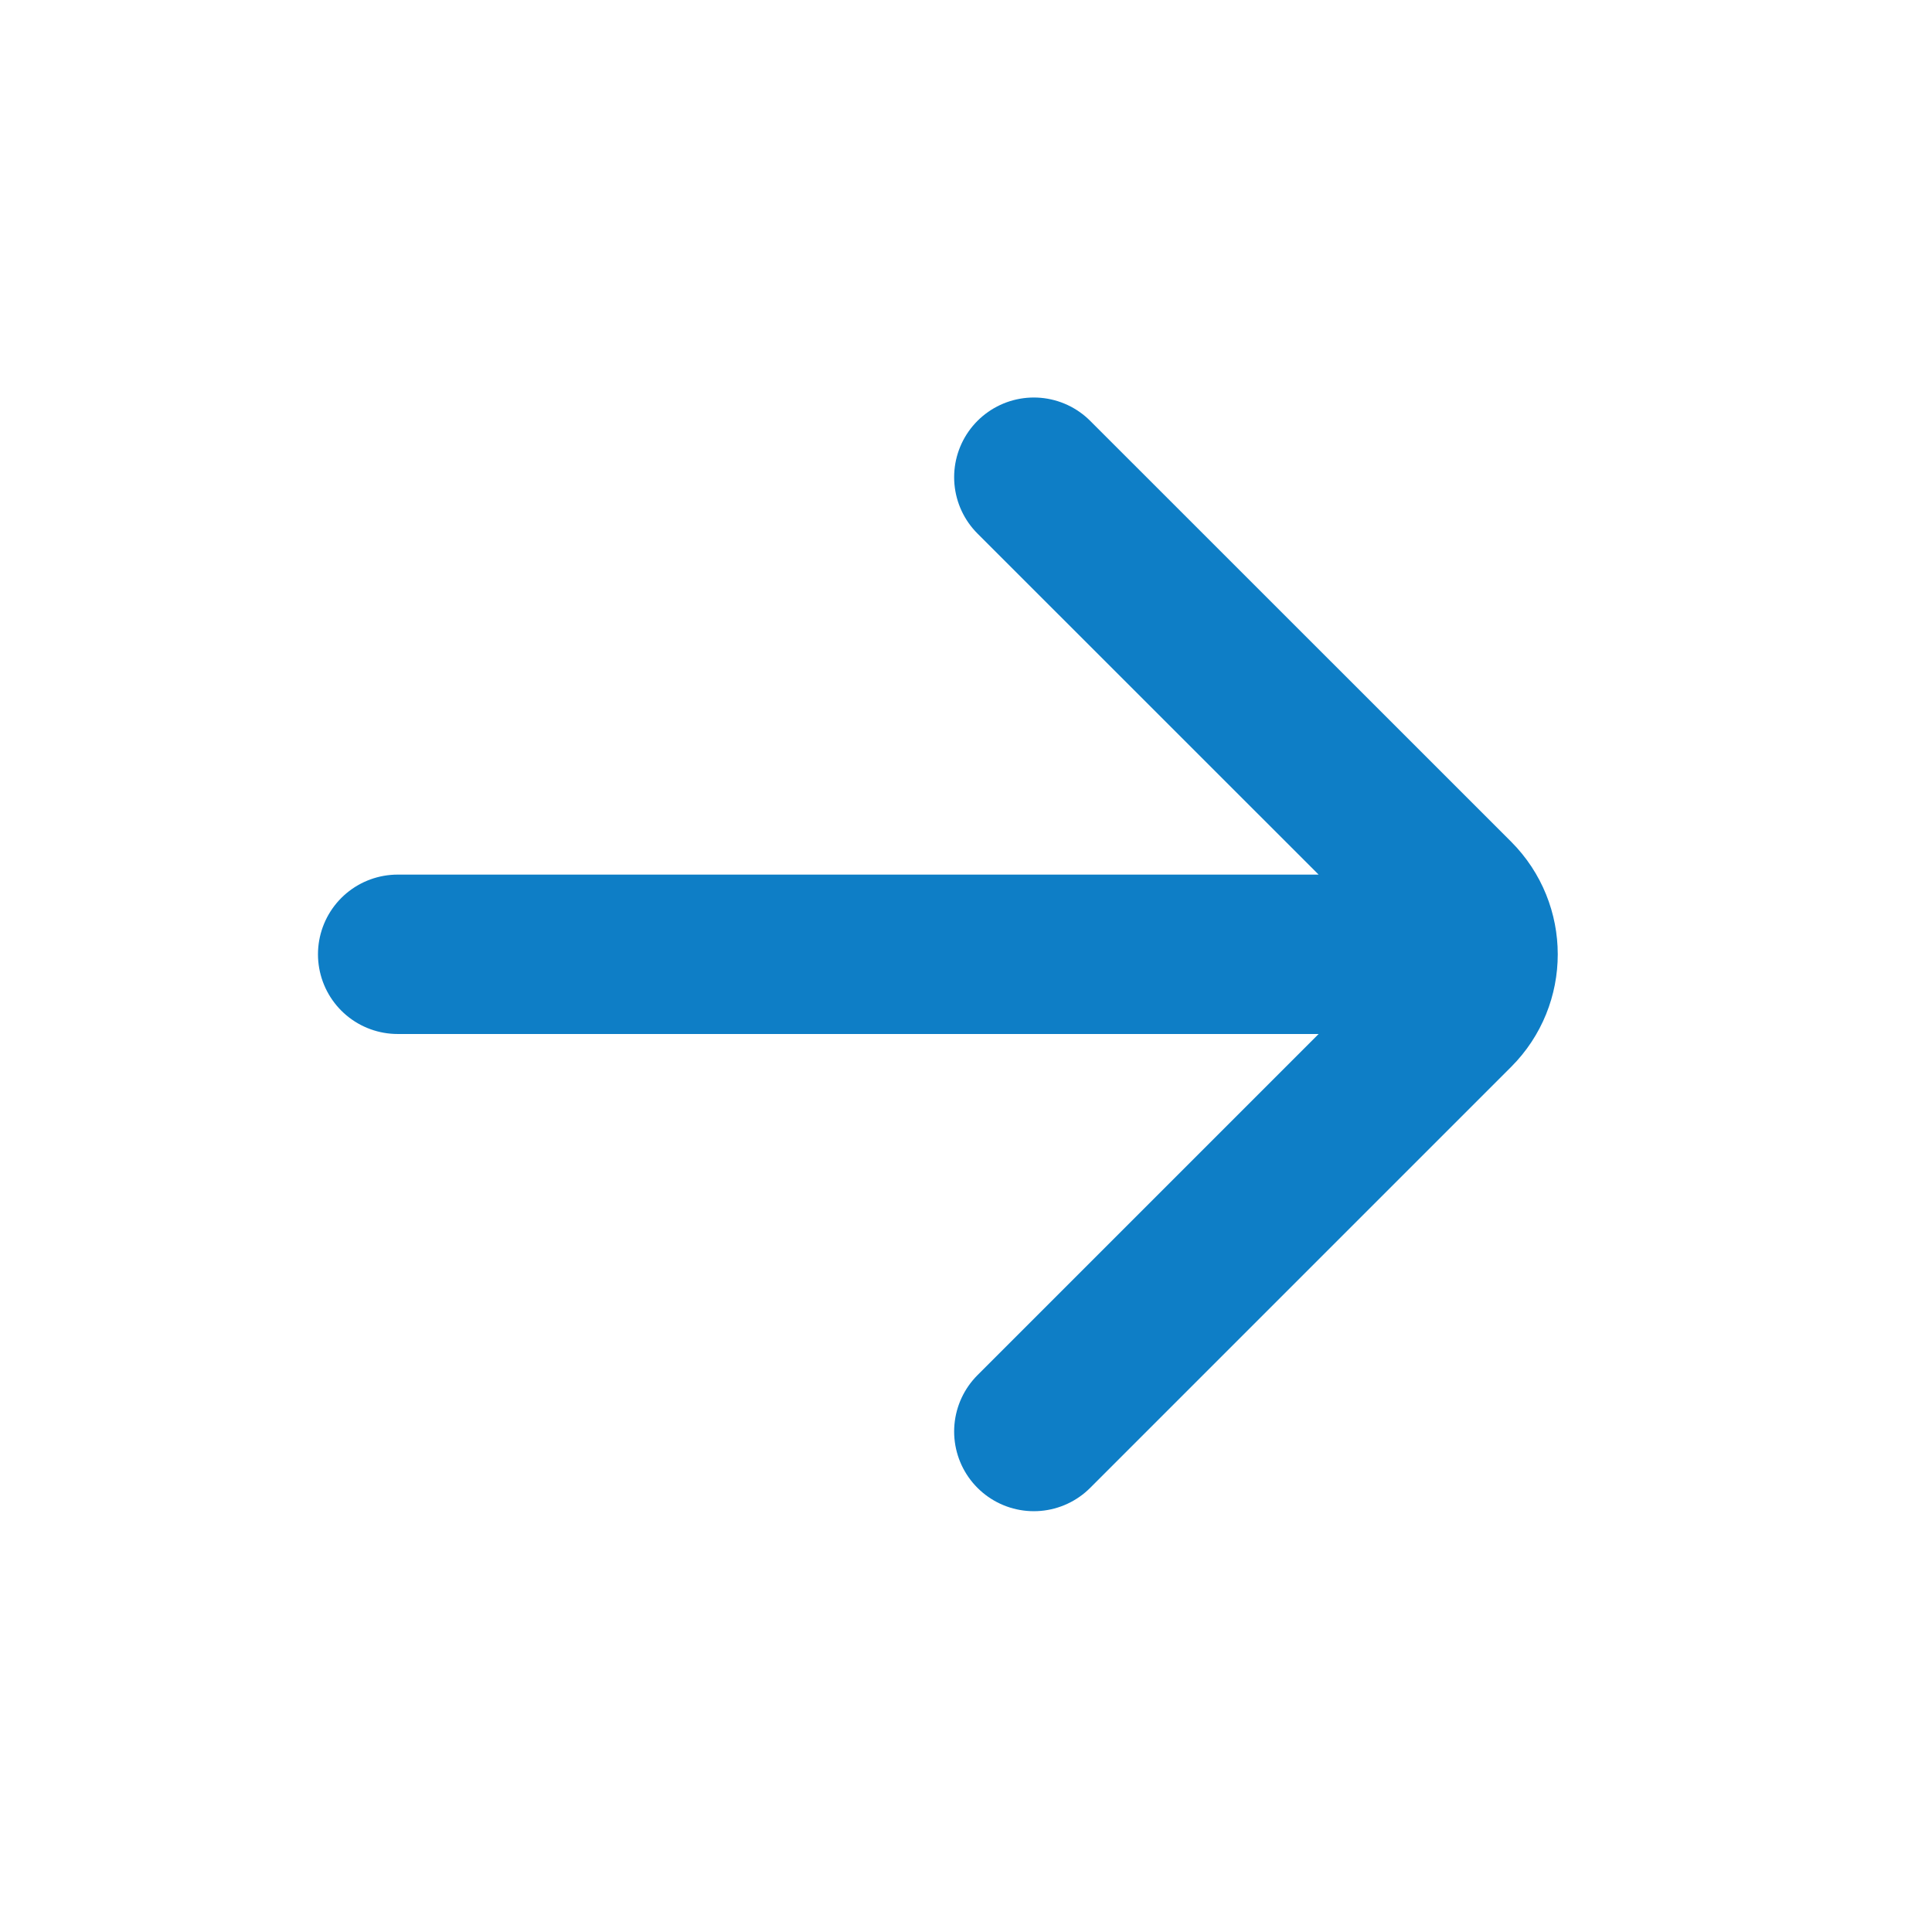
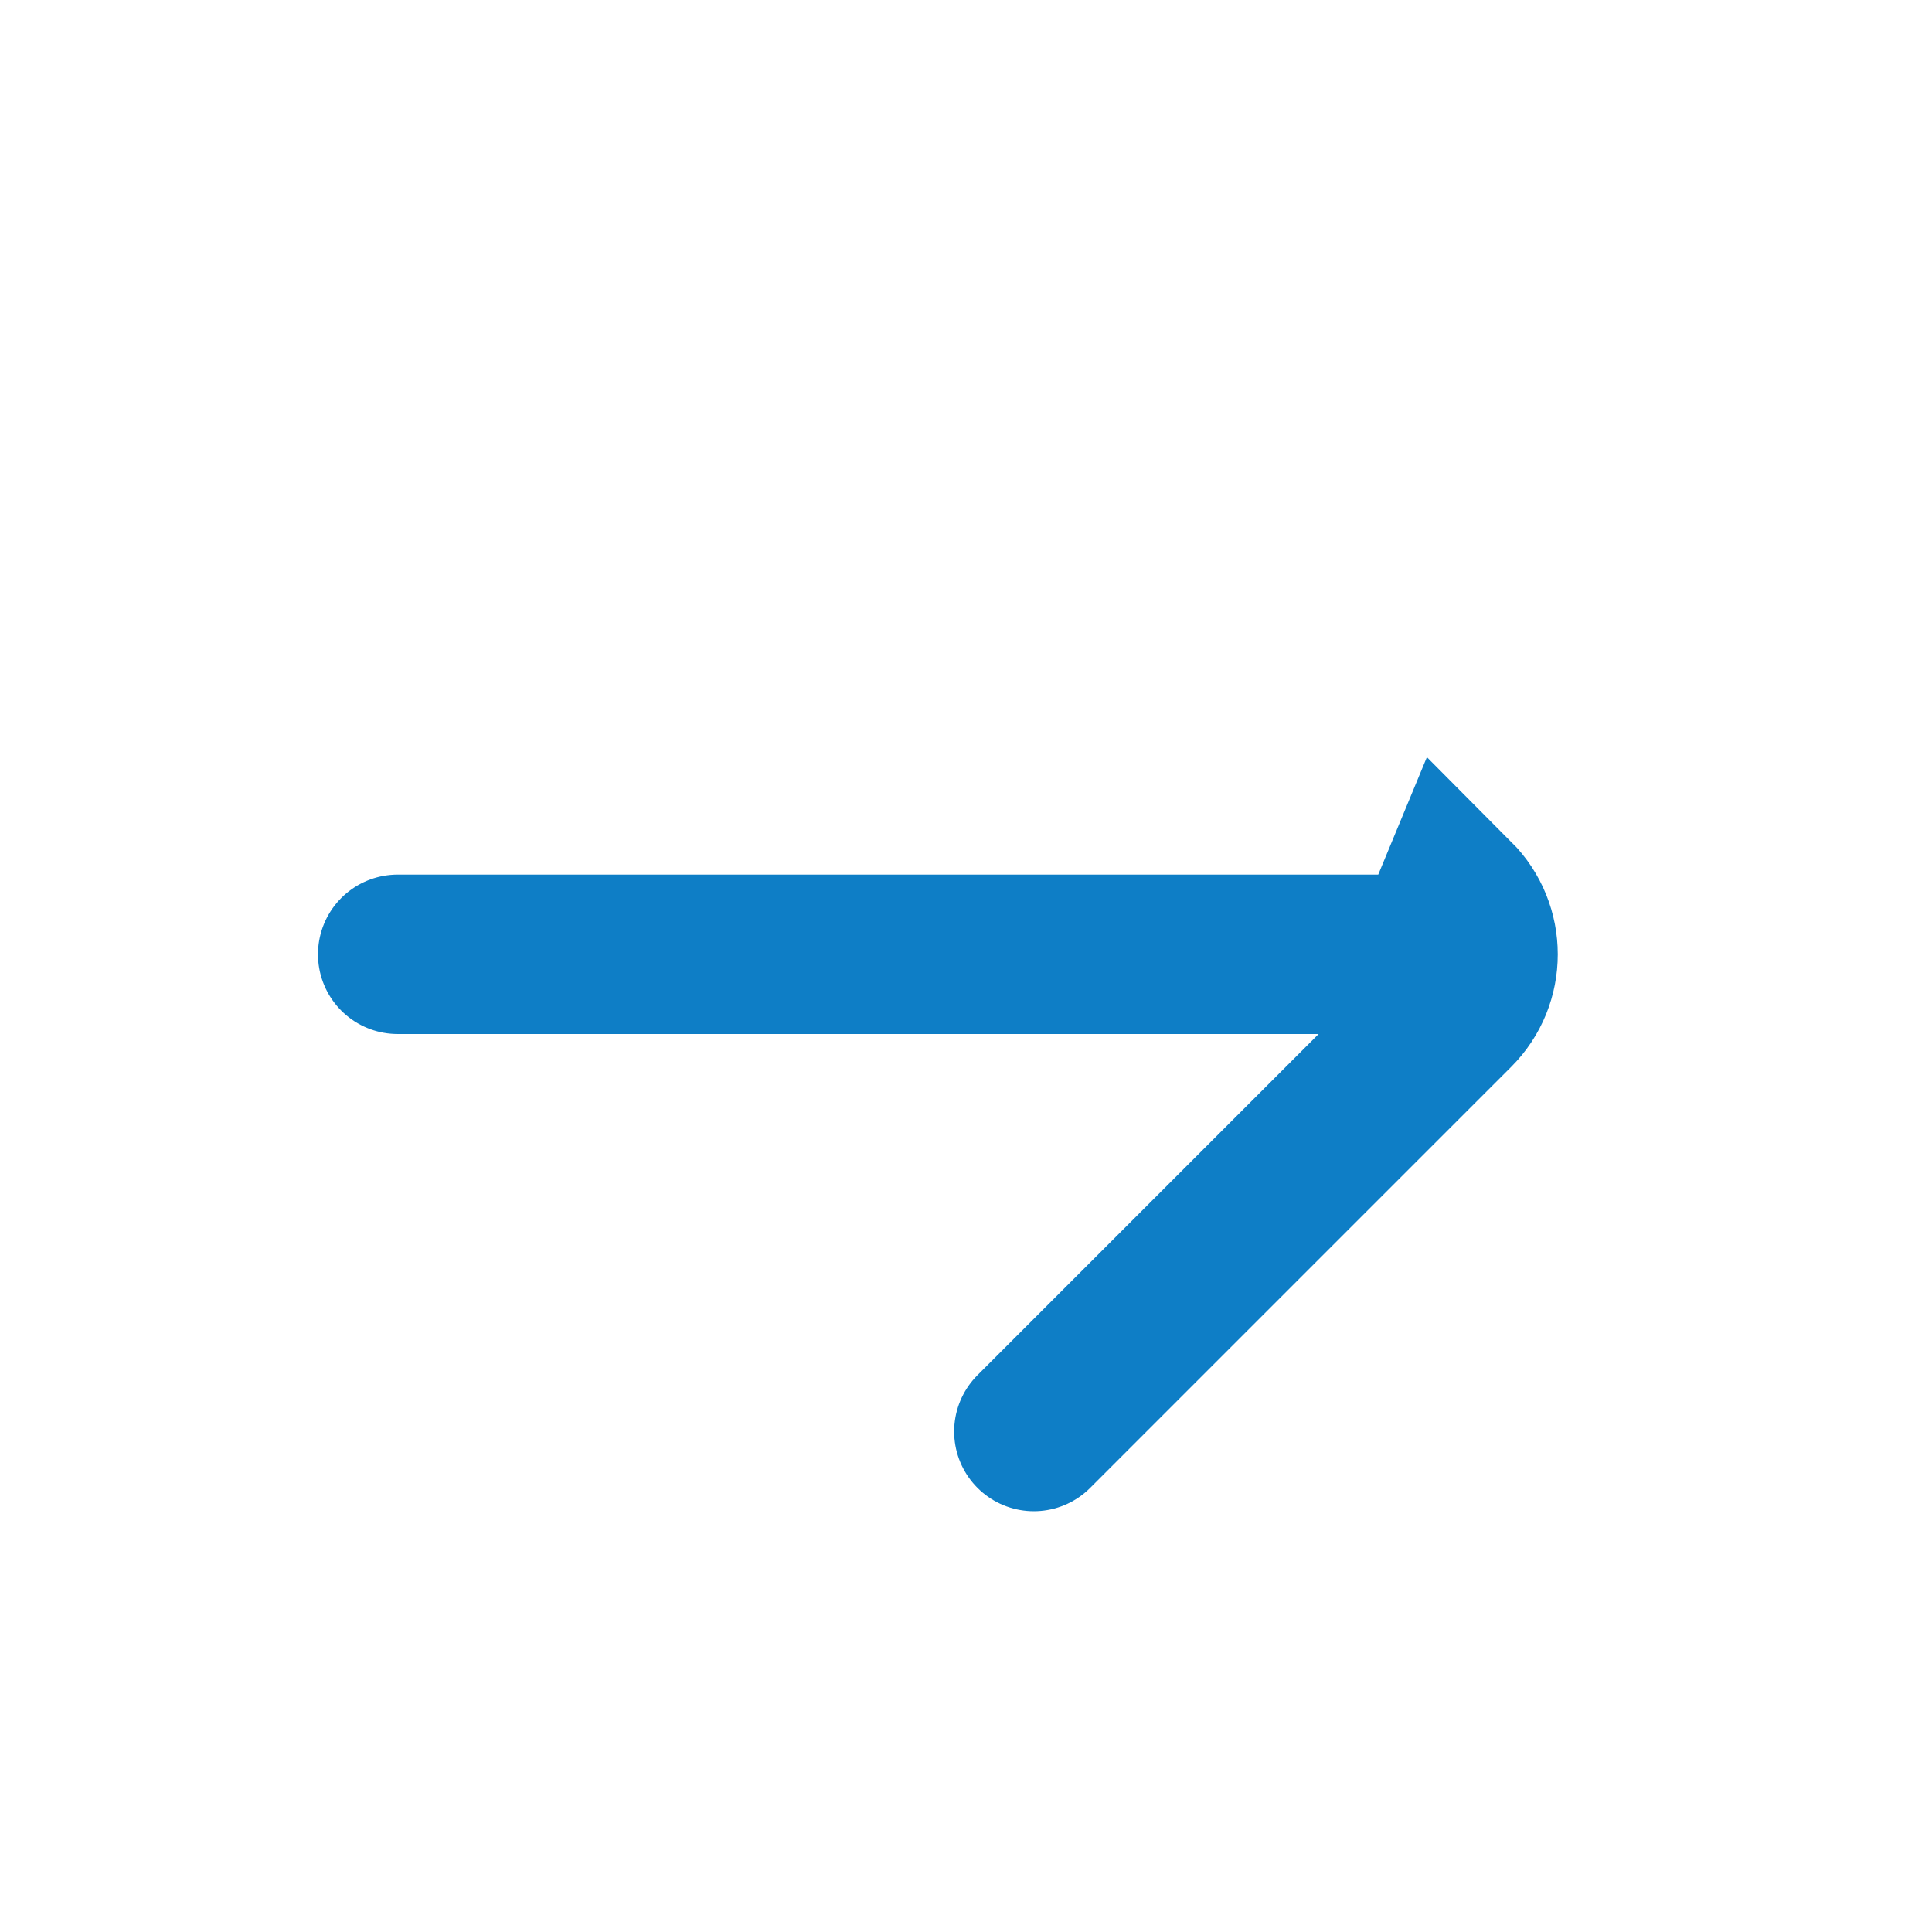
<svg xmlns="http://www.w3.org/2000/svg" width="18" height="18" viewBox="0 0 18 18" fill="none">
-   <path d="M3.705 8.891H13.337M9.632 4.446L13.554 8.367C13.843 8.657 13.843 9.126 13.554 9.415L9.632 13.337" stroke="#0E7EC6" stroke-width="1.485" stroke-linecap="round" />
+   <path d="M3.705 8.891H13.337L13.554 8.367C13.843 8.657 13.843 9.126 13.554 9.415L9.632 13.337" stroke="#0E7EC6" stroke-width="1.485" stroke-linecap="round" />
</svg>